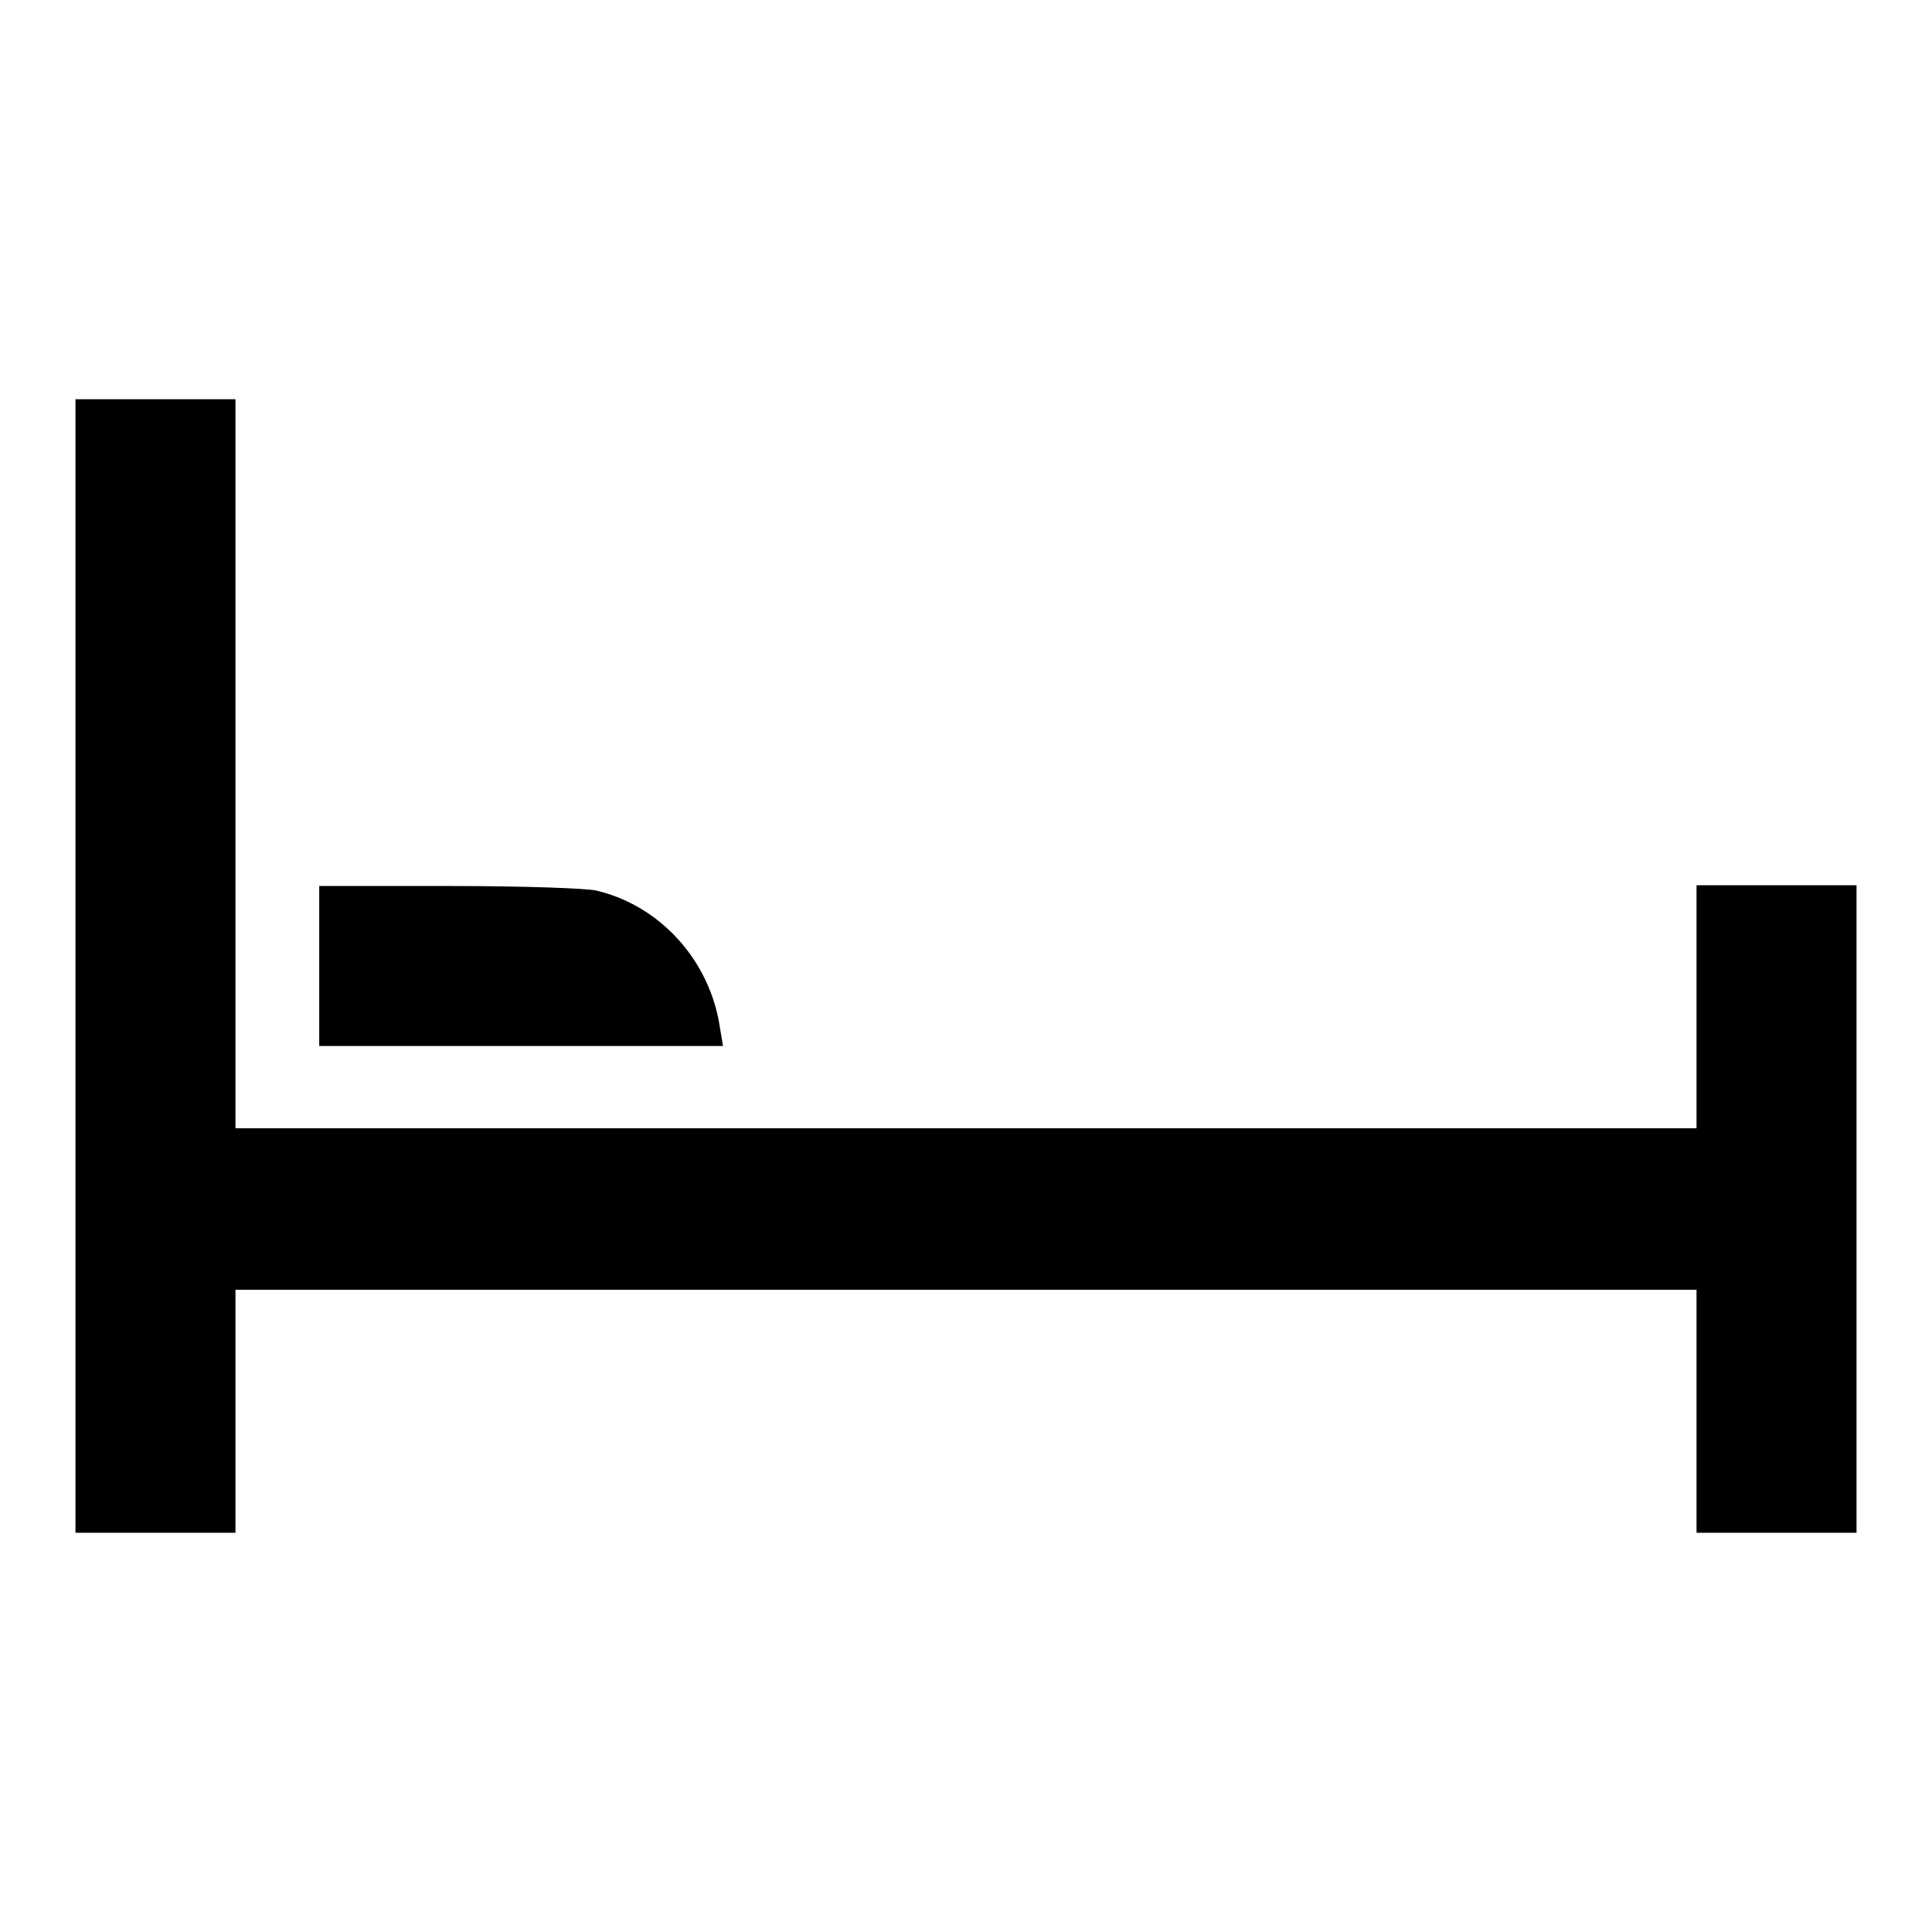
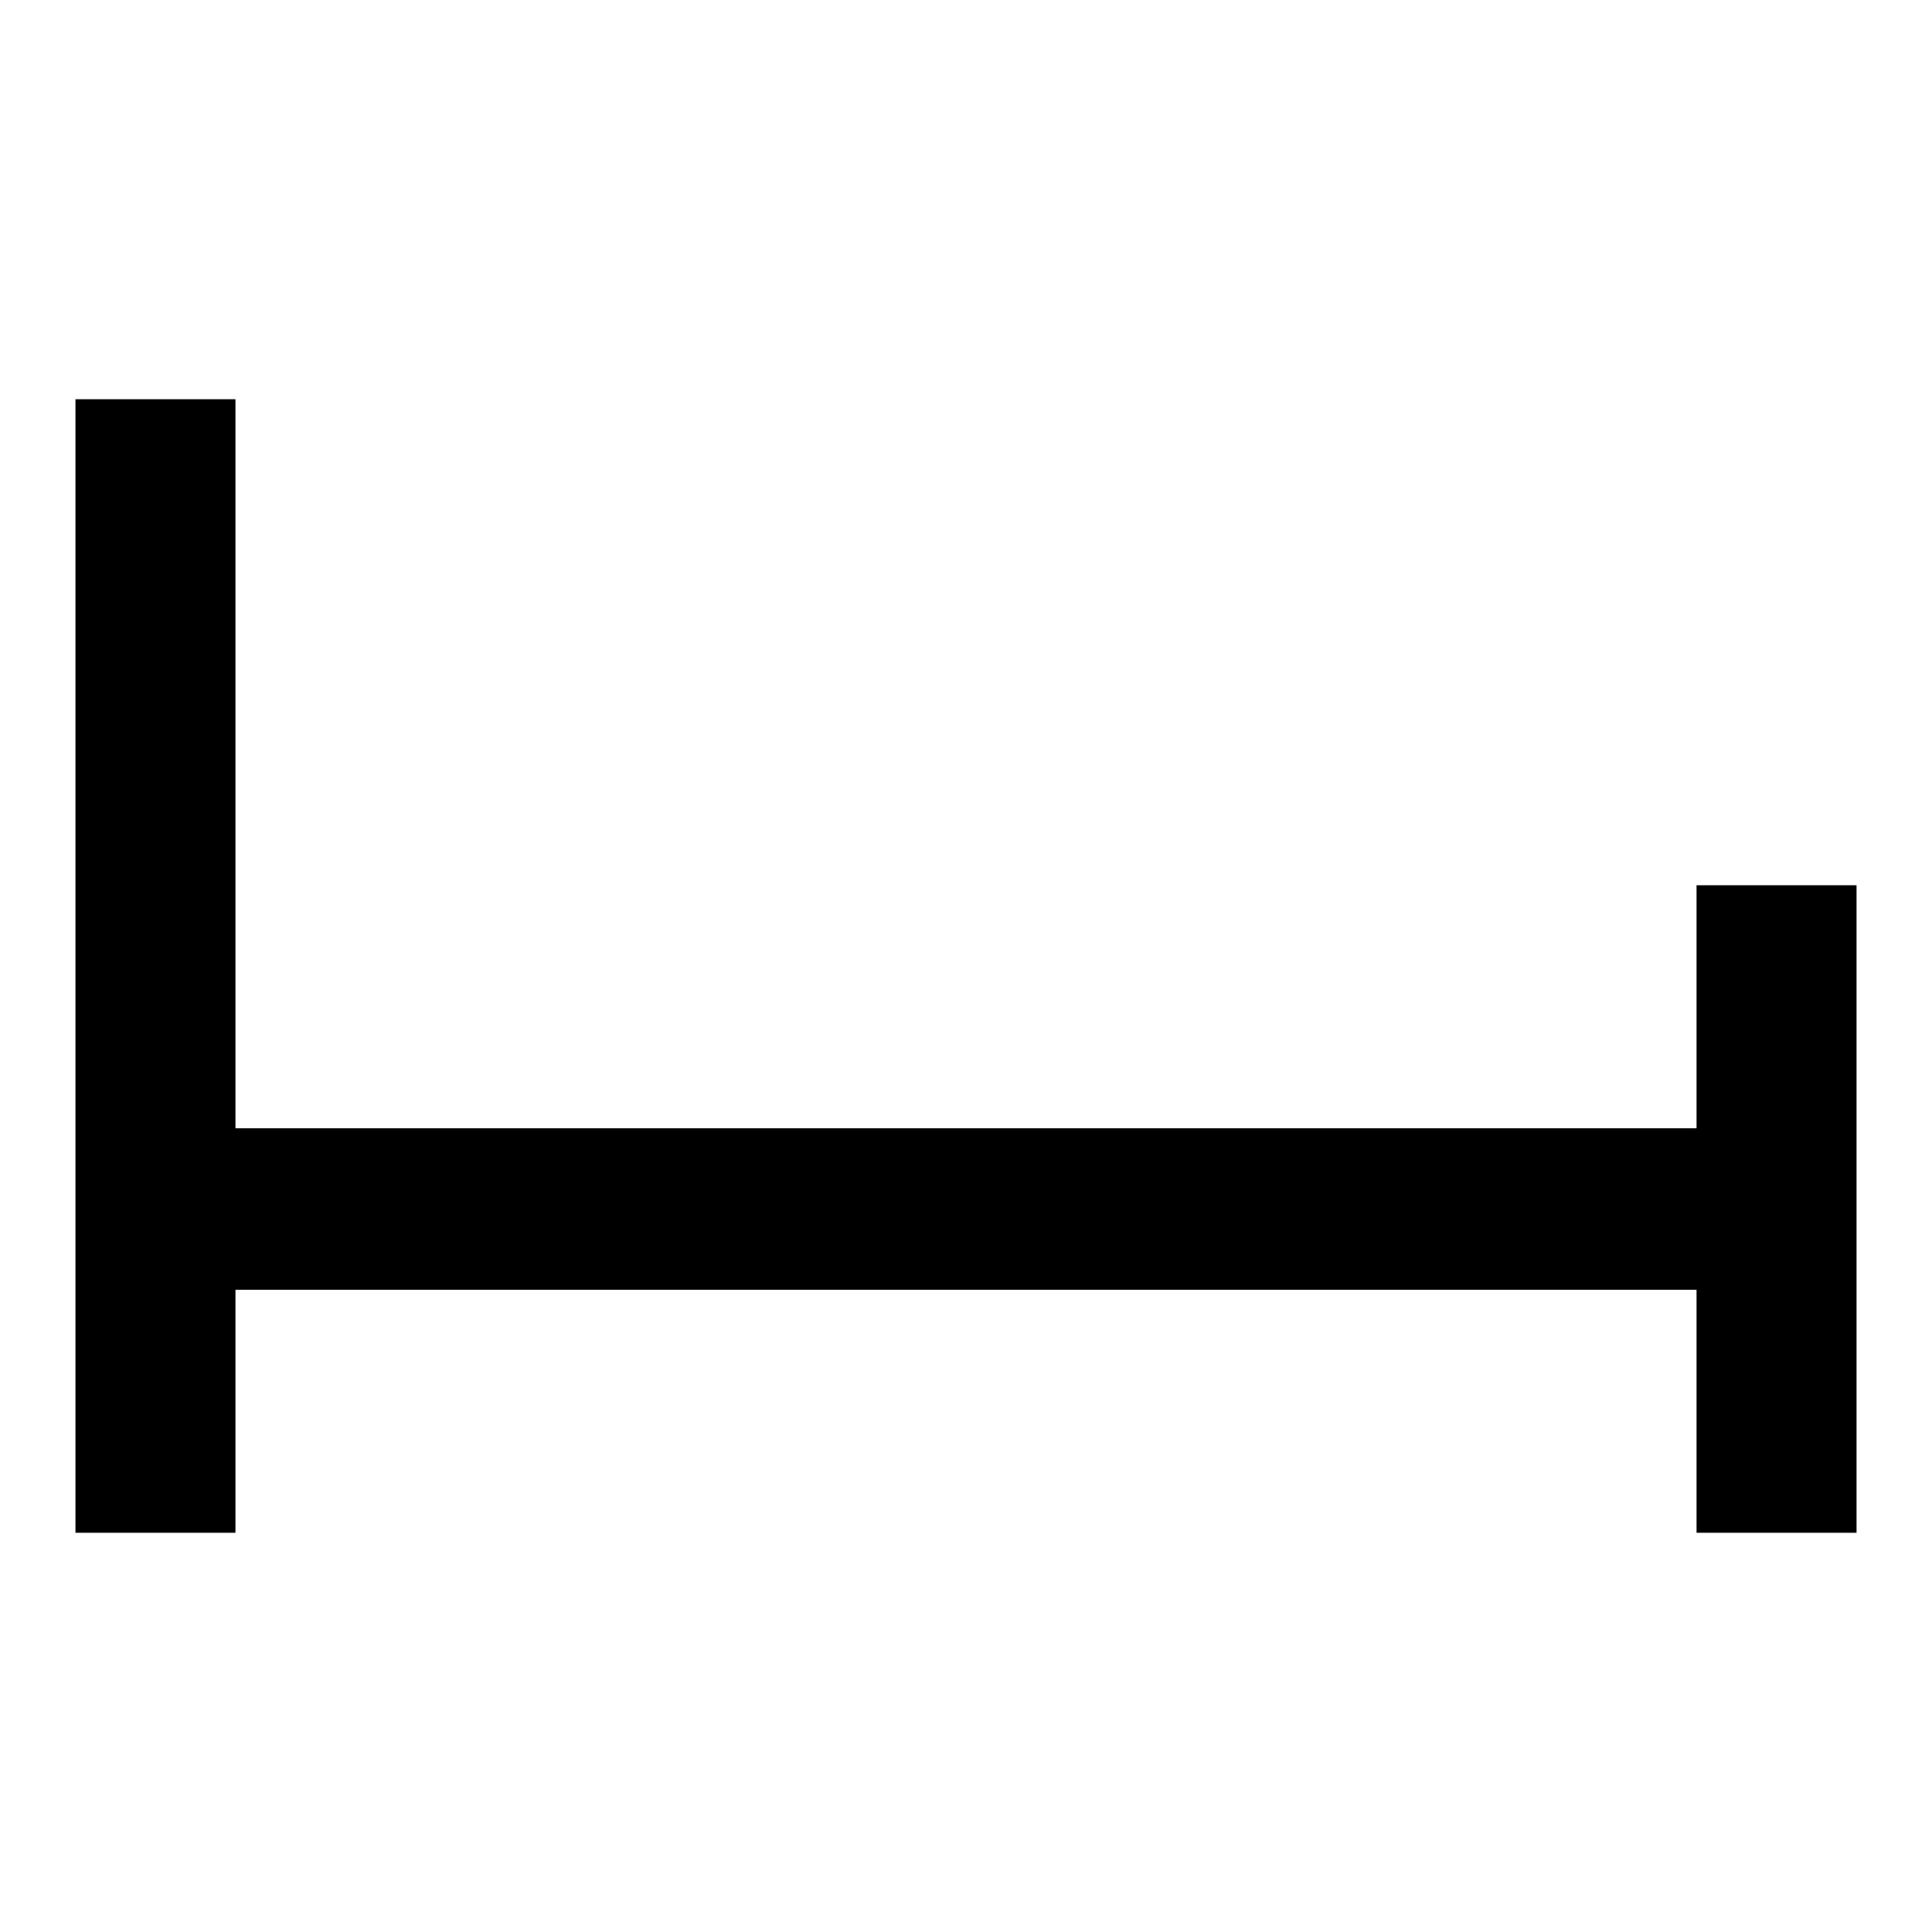
<svg xmlns="http://www.w3.org/2000/svg" version="1.1" x="0px" y="0px" viewBox="0 0 256 256" enable-background="new 0 0 256 256" xml:space="preserve">
  <g>
    <g>
      <g>
        <path fill="#000000" d="M10,128v75.1h10.6h10.6V187v-16.1H128h96.8V187v16.1h10.6H246v-42.9v-42.9h-10.6h-10.6v16.1v16.1H128H31.2v-48.4V52.9H20.6H10V128z" />
-         <path fill="#000000" d="M42.3,128v10.6h26.8h26.7l-0.4-2.4c-1.3-8.9-7.9-16.2-16.4-18.2c-1.3-0.3-9.7-0.6-19.5-0.6H42.3L42.3,128L42.3,128z" />
      </g>
    </g>
  </g>
</svg>